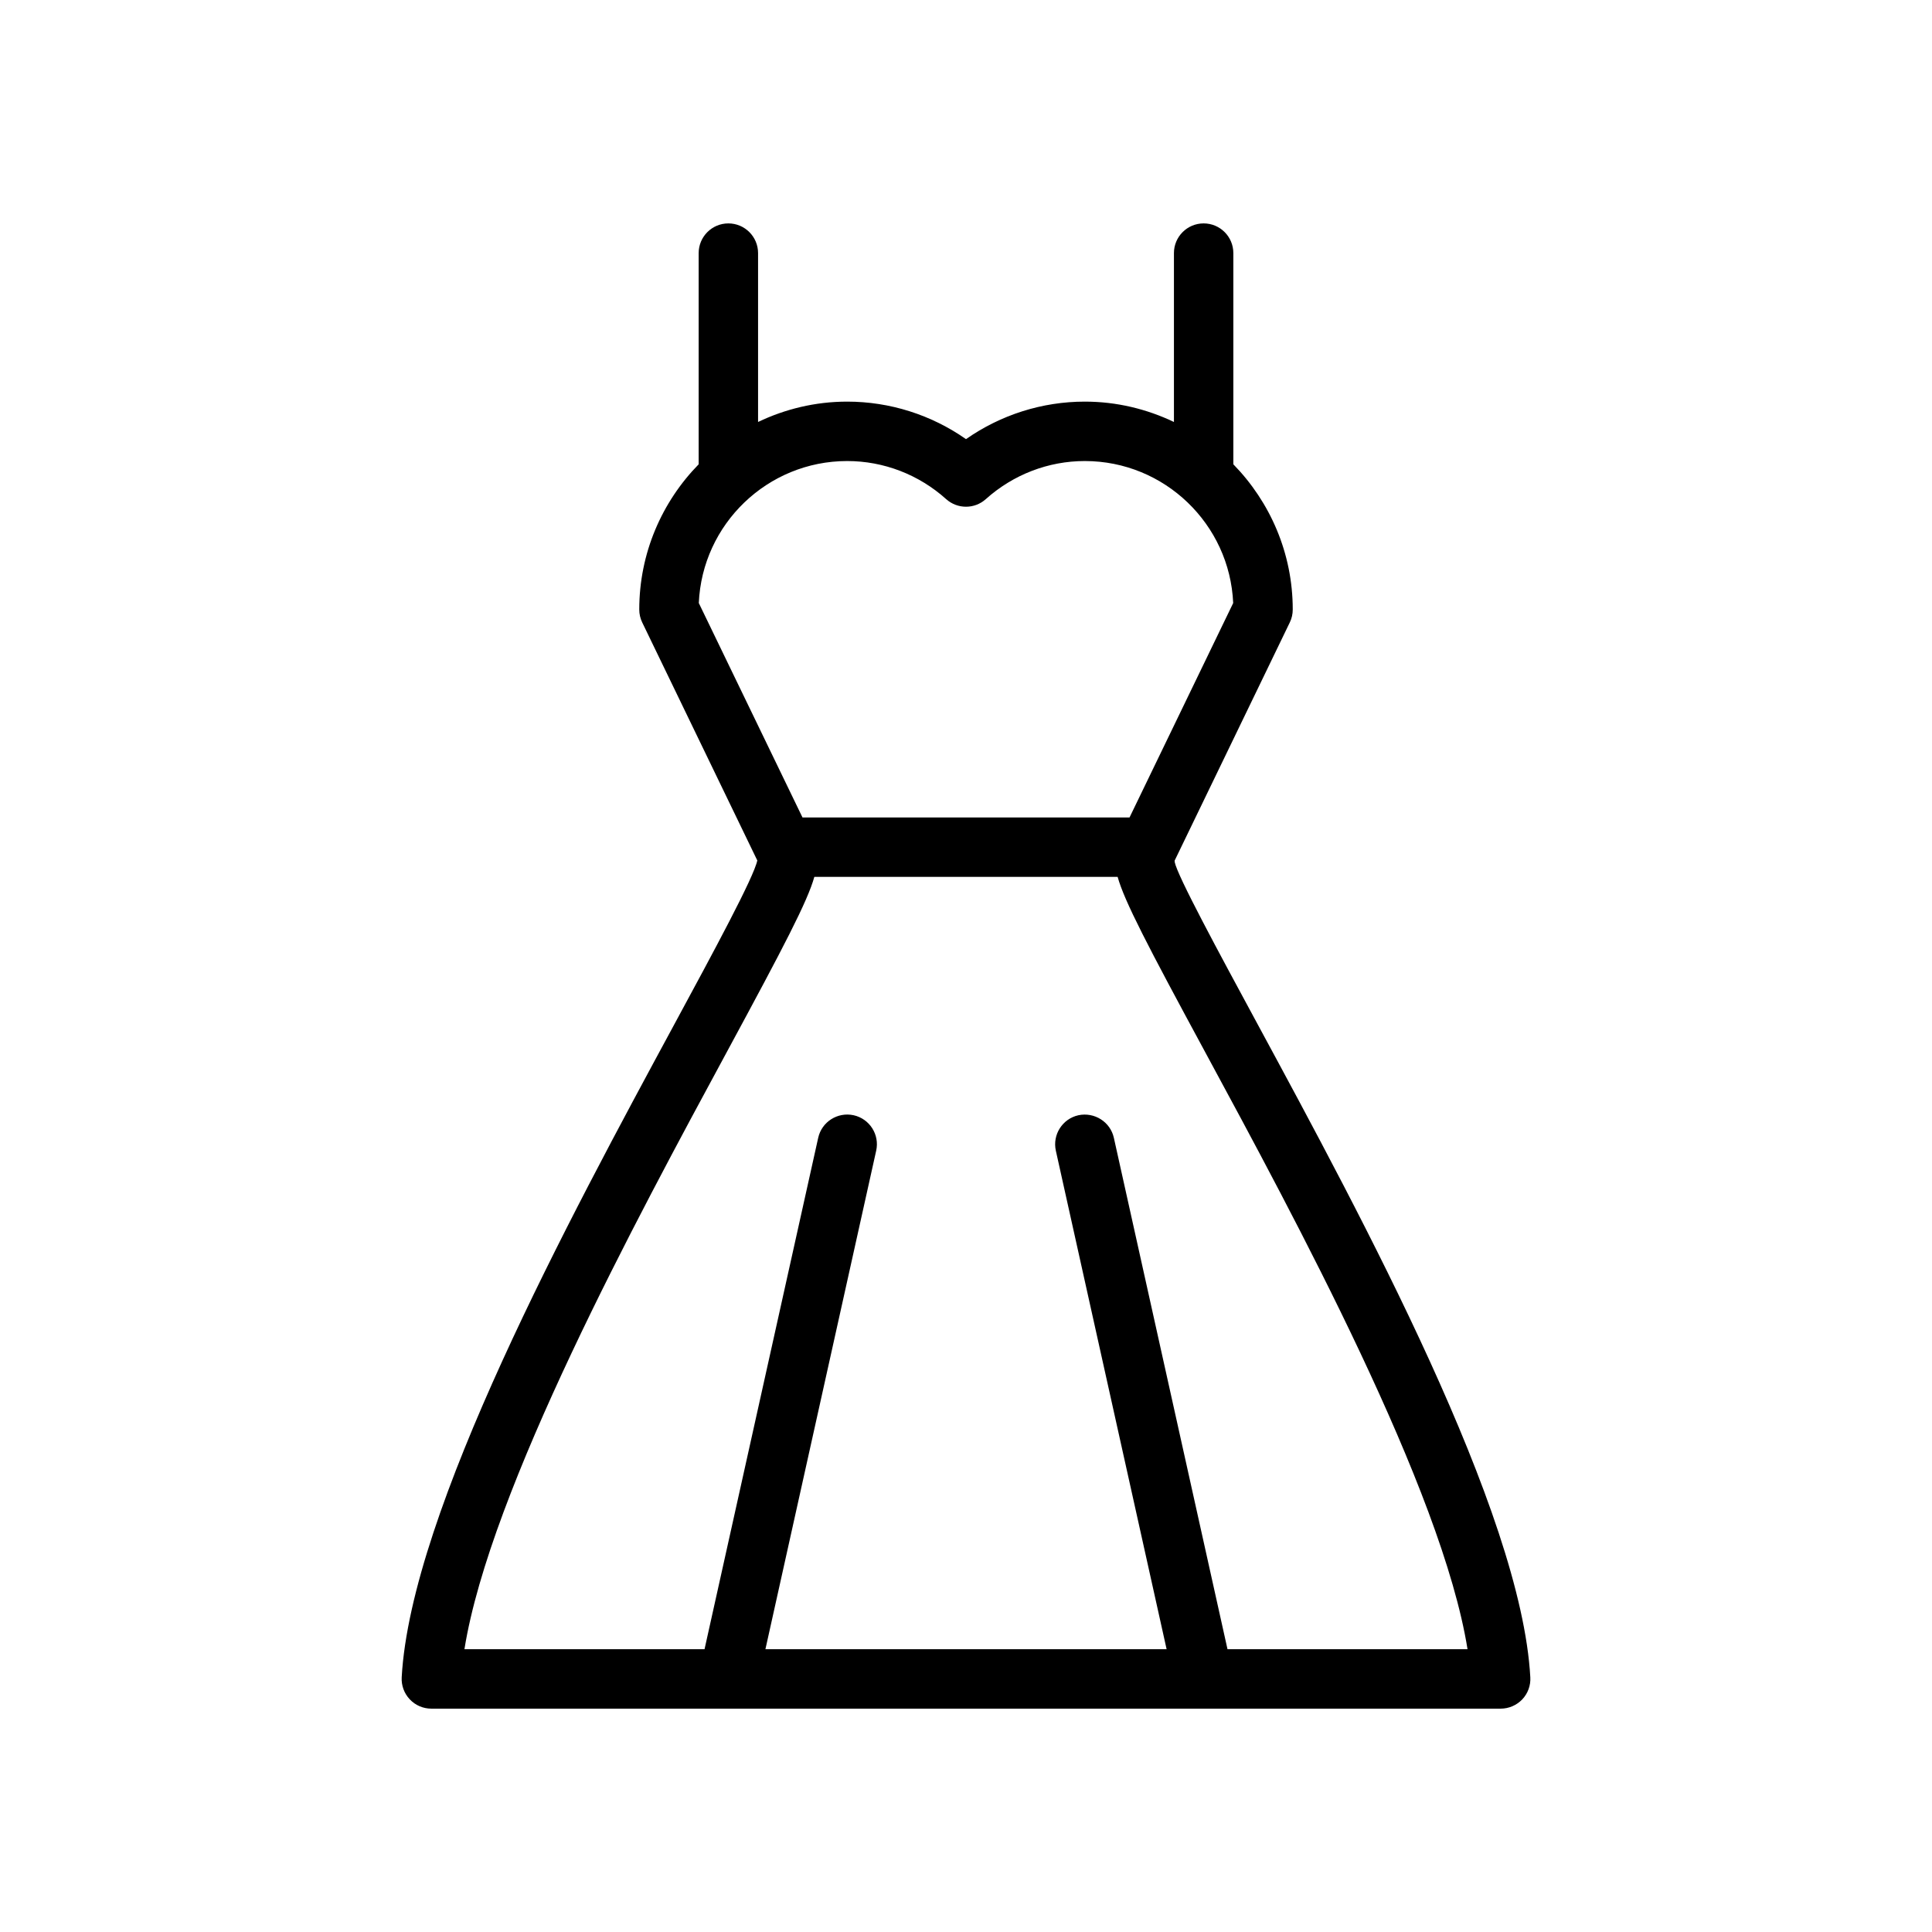
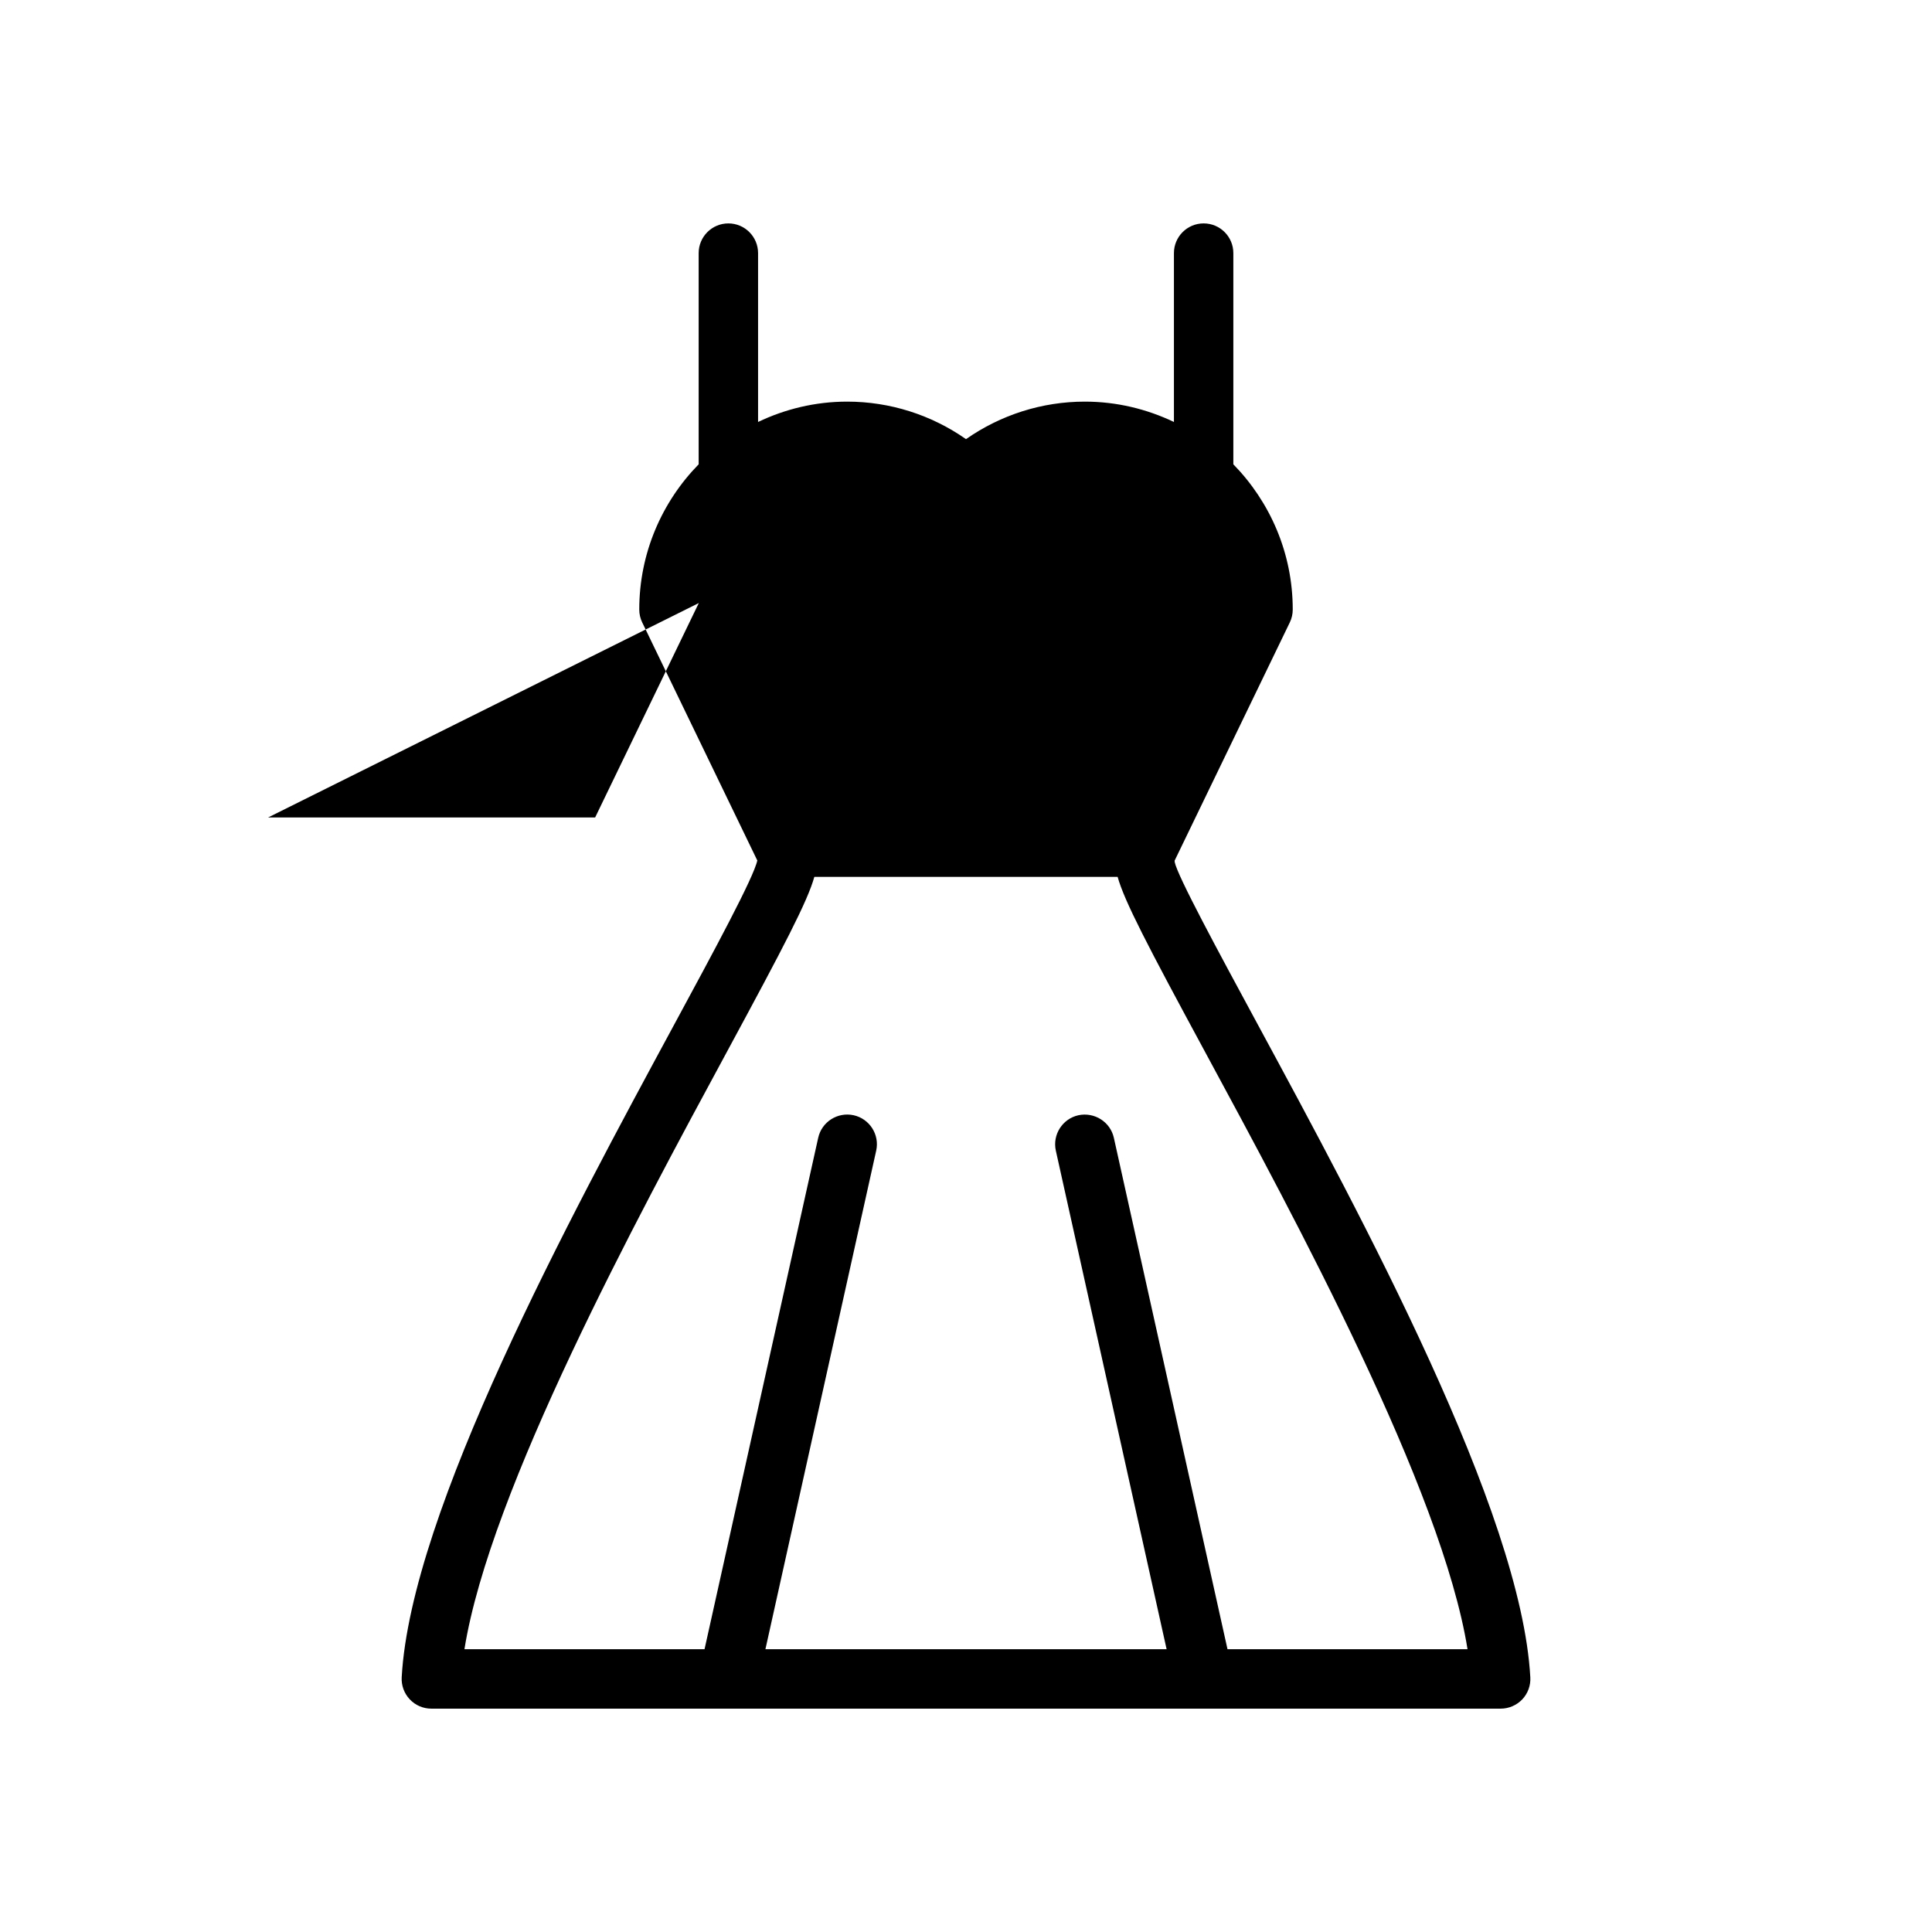
<svg xmlns="http://www.w3.org/2000/svg" fill="#000000" width="800px" height="800px" version="1.1" viewBox="144 144 512 512">
-   <path d="m455.31 372.45c0-0.141-0.008-0.293-0.016-0.426 0.016-0.031 0.047-0.055 0.062-0.086l30.449-62.977c0.52-1.062 0.785-2.234 0.785-3.422 0-14.973-6.023-28.543-15.742-38.496v-55.969c0-4.344-3.519-7.871-7.871-7.871-4.352 0-7.871 3.527-7.871 7.871v44.754c-7.176-3.426-15.164-5.394-23.617-5.394-11.312 0-22.27 3.496-31.488 9.941-9.211-6.445-20.176-9.941-31.488-9.941-8.461 0-16.445 1.969-23.617 5.391v-44.75c0-4.344-3.527-7.871-7.871-7.871s-7.871 3.527-7.871 7.871v55.969c-9.723 9.941-15.742 23.523-15.742 38.496 0 1.188 0.27 2.363 0.789 3.426l30.449 62.977c0.008 0.023 0.031 0.039 0.047 0.07-0.922 4.481-11.586 24.207-21.922 43.312-27.844 51.477-69.91 129.27-72.32 173.18-0.117 2.156 0.652 4.273 2.141 5.84 1.473 1.574 3.543 2.465 5.707 2.465h283.39c2.156 0 4.227-0.891 5.723-2.457 1.48-1.566 2.258-3.684 2.133-5.84-2.402-43.91-44.477-121.71-72.32-173.18-10.406-19.242-21.16-39.125-21.922-42.875zm-126.12-68.637c0.902-20.906 18.191-37.633 39.32-37.633 9.668 0 18.98 3.582 26.23 10.094 3 2.684 7.527 2.684 10.508 0 7.266-6.512 16.57-10.094 26.238-10.094 21.129 0 38.414 16.727 39.32 37.637l-27.473 56.824h-86.664zm140.11 277.25-30.117-135.53c-0.945-4.242-5.148-6.871-9.391-5.984-4.242 0.945-6.918 5.148-5.984 9.391l29.355 132.12h-106.32l29.355-132.12c0.945-4.242-1.73-8.445-5.977-9.391-4.242-0.922-8.453 1.738-9.391 5.984l-30.121 135.52h-63.629c6.746-42.172 45.656-114.11 69.527-158.25 15.289-28.27 21.395-39.965 23.199-46.422h80.375c1.801 6.453 7.902 18.152 23.191 46.422 23.867 44.129 62.789 116.07 69.535 158.25z" />
+   <path d="m455.31 372.45c0-0.141-0.008-0.293-0.016-0.426 0.016-0.031 0.047-0.055 0.062-0.086l30.449-62.977c0.52-1.062 0.785-2.234 0.785-3.422 0-14.973-6.023-28.543-15.742-38.496v-55.969c0-4.344-3.519-7.871-7.871-7.871-4.352 0-7.871 3.527-7.871 7.871v44.754c-7.176-3.426-15.164-5.394-23.617-5.394-11.312 0-22.27 3.496-31.488 9.941-9.211-6.445-20.176-9.941-31.488-9.941-8.461 0-16.445 1.969-23.617 5.391v-44.75c0-4.344-3.527-7.871-7.871-7.871s-7.871 3.527-7.871 7.871v55.969c-9.723 9.941-15.742 23.523-15.742 38.496 0 1.188 0.27 2.363 0.789 3.426l30.449 62.977c0.008 0.023 0.031 0.039 0.047 0.07-0.922 4.481-11.586 24.207-21.922 43.312-27.844 51.477-69.91 129.27-72.32 173.18-0.117 2.156 0.652 4.273 2.141 5.84 1.473 1.574 3.543 2.465 5.707 2.465h283.39c2.156 0 4.227-0.891 5.723-2.457 1.48-1.566 2.258-3.684 2.133-5.84-2.402-43.91-44.477-121.71-72.32-173.18-10.406-19.242-21.16-39.125-21.922-42.875zm-126.12-68.637l-27.473 56.824h-86.664zm140.11 277.25-30.117-135.53c-0.945-4.242-5.148-6.871-9.391-5.984-4.242 0.945-6.918 5.148-5.984 9.391l29.355 132.12h-106.32l29.355-132.12c0.945-4.242-1.73-8.445-5.977-9.391-4.242-0.922-8.453 1.738-9.391 5.984l-30.121 135.52h-63.629c6.746-42.172 45.656-114.11 69.527-158.25 15.289-28.27 21.395-39.965 23.199-46.422h80.375c1.801 6.453 7.902 18.152 23.191 46.422 23.867 44.129 62.789 116.07 69.535 158.25z" />
</svg>